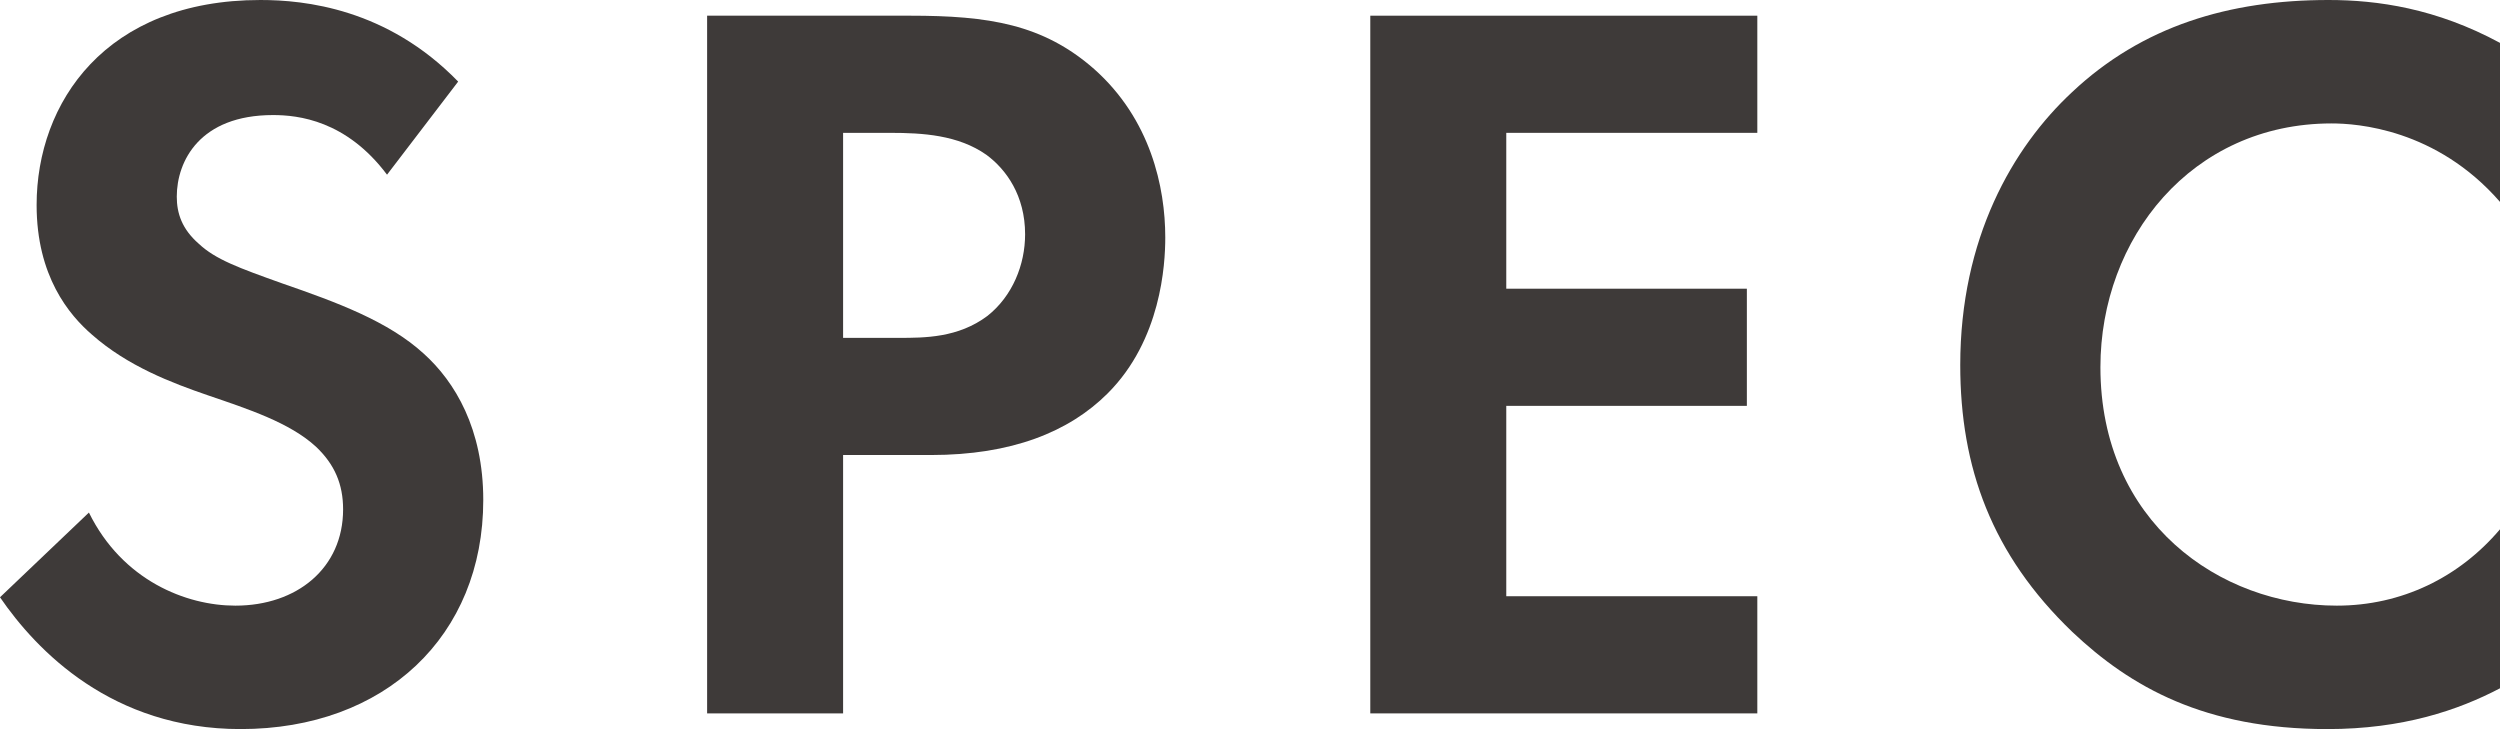
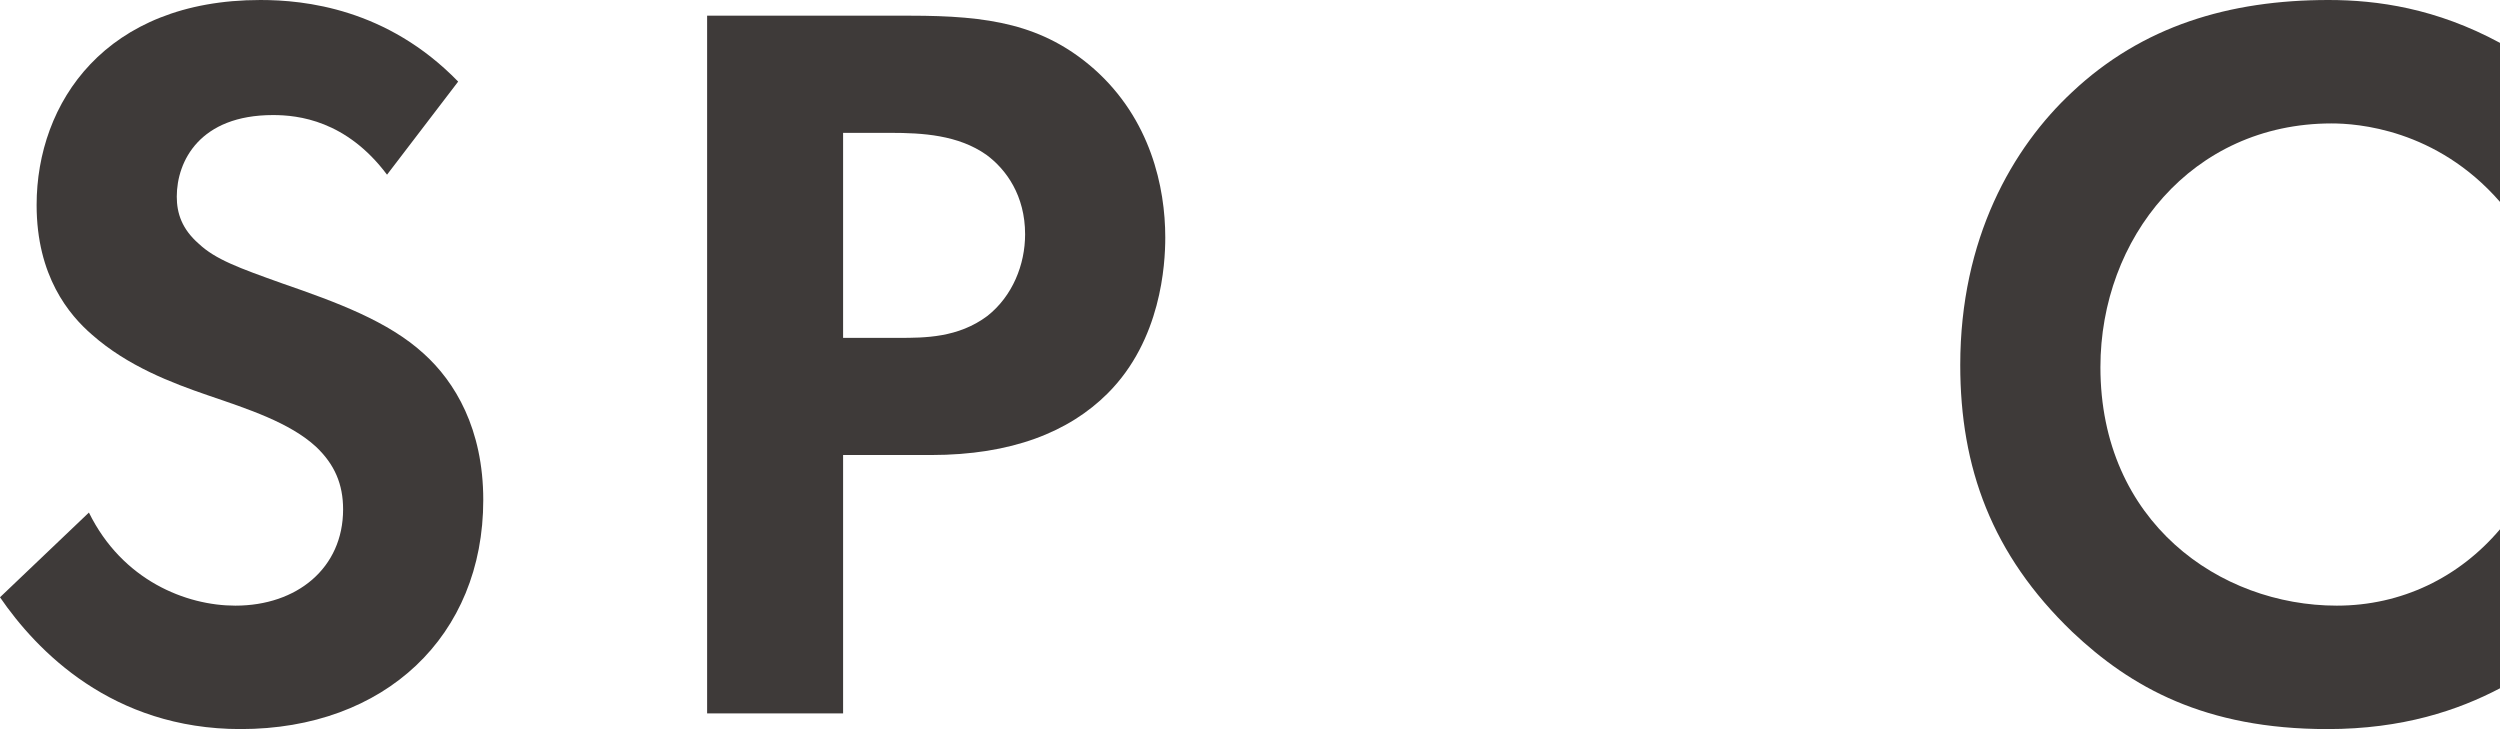
<svg xmlns="http://www.w3.org/2000/svg" viewBox="0 0 47.8 13.94">
  <defs>
    <style>.e{fill:#3e3a39;}</style>
  </defs>
  <g id="a" />
  <g id="b">
    <g id="c">
      <g id="d">
        <g>
          <path class="e" d="M7.4,3.34c-.78-1.04-1.7-1.14-2.18-1.14-1.4,0-1.84,.88-1.84,1.56,0,.32,.1,.62,.42,.9,.32,.3,.76,.46,1.6,.76,1.04,.36,2.02,.72,2.7,1.34,.6,.54,1.14,1.44,1.14,2.8,0,2.6-1.88,4.38-4.64,4.38-2.46,0-3.9-1.5-4.6-2.52l1.7-1.62c.64,1.3,1.86,1.78,2.8,1.78,1.18,0,2.06-.72,2.06-1.84,0-.48-.16-.86-.52-1.2-.5-.46-1.3-.72-2.06-.98-.7-.24-1.54-.56-2.22-1.16-.44-.38-1.06-1.12-1.06-2.48C.7,1.96,2.02,0,4.98,0c.84,0,2.42,.16,3.78,1.56l-1.36,1.78Z" />
          <path class="e" d="M17.4,.3c1.5,0,2.54,.16,3.52,1.02,1.08,.96,1.36,2.26,1.36,3.22,0,.52-.08,1.96-1.1,2.98-.74,.74-1.84,1.18-3.38,1.18h-1.68v4.94h-2.6V.3h3.88Zm-1.28,6.16h1.06c.5,0,1.14,0,1.7-.42,.48-.38,.72-.98,.72-1.56,0-.74-.36-1.24-.74-1.52-.54-.38-1.22-.42-1.84-.42h-.9v3.92Z" />
-           <path class="e" d="M33.6,2.54h-4.8v2.98h4.6v2.24h-4.6v3.64h4.8v2.24h-7.4V.3h7.4V2.54Z" />
          <path class="e" d="M47.8,13.16c-.8,.42-1.86,.78-3.3,.78-2.34,0-3.76-.8-4.88-1.86-1.54-1.48-2.14-3.14-2.14-5.1,0-2.42,1-4.16,2.14-5.22,1.34-1.26,3-1.76,4.9-1.76,.94,0,2.06,.16,3.28,.82V3.86c-1.22-1.4-2.74-1.5-3.22-1.5-2.68,0-4.42,2.2-4.42,4.66,0,2.96,2.28,4.56,4.52,4.56,1.24,0,2.34-.54,3.12-1.46v3.04Z" />
        </g>
      </g>
    </g>
  </g>
</svg>